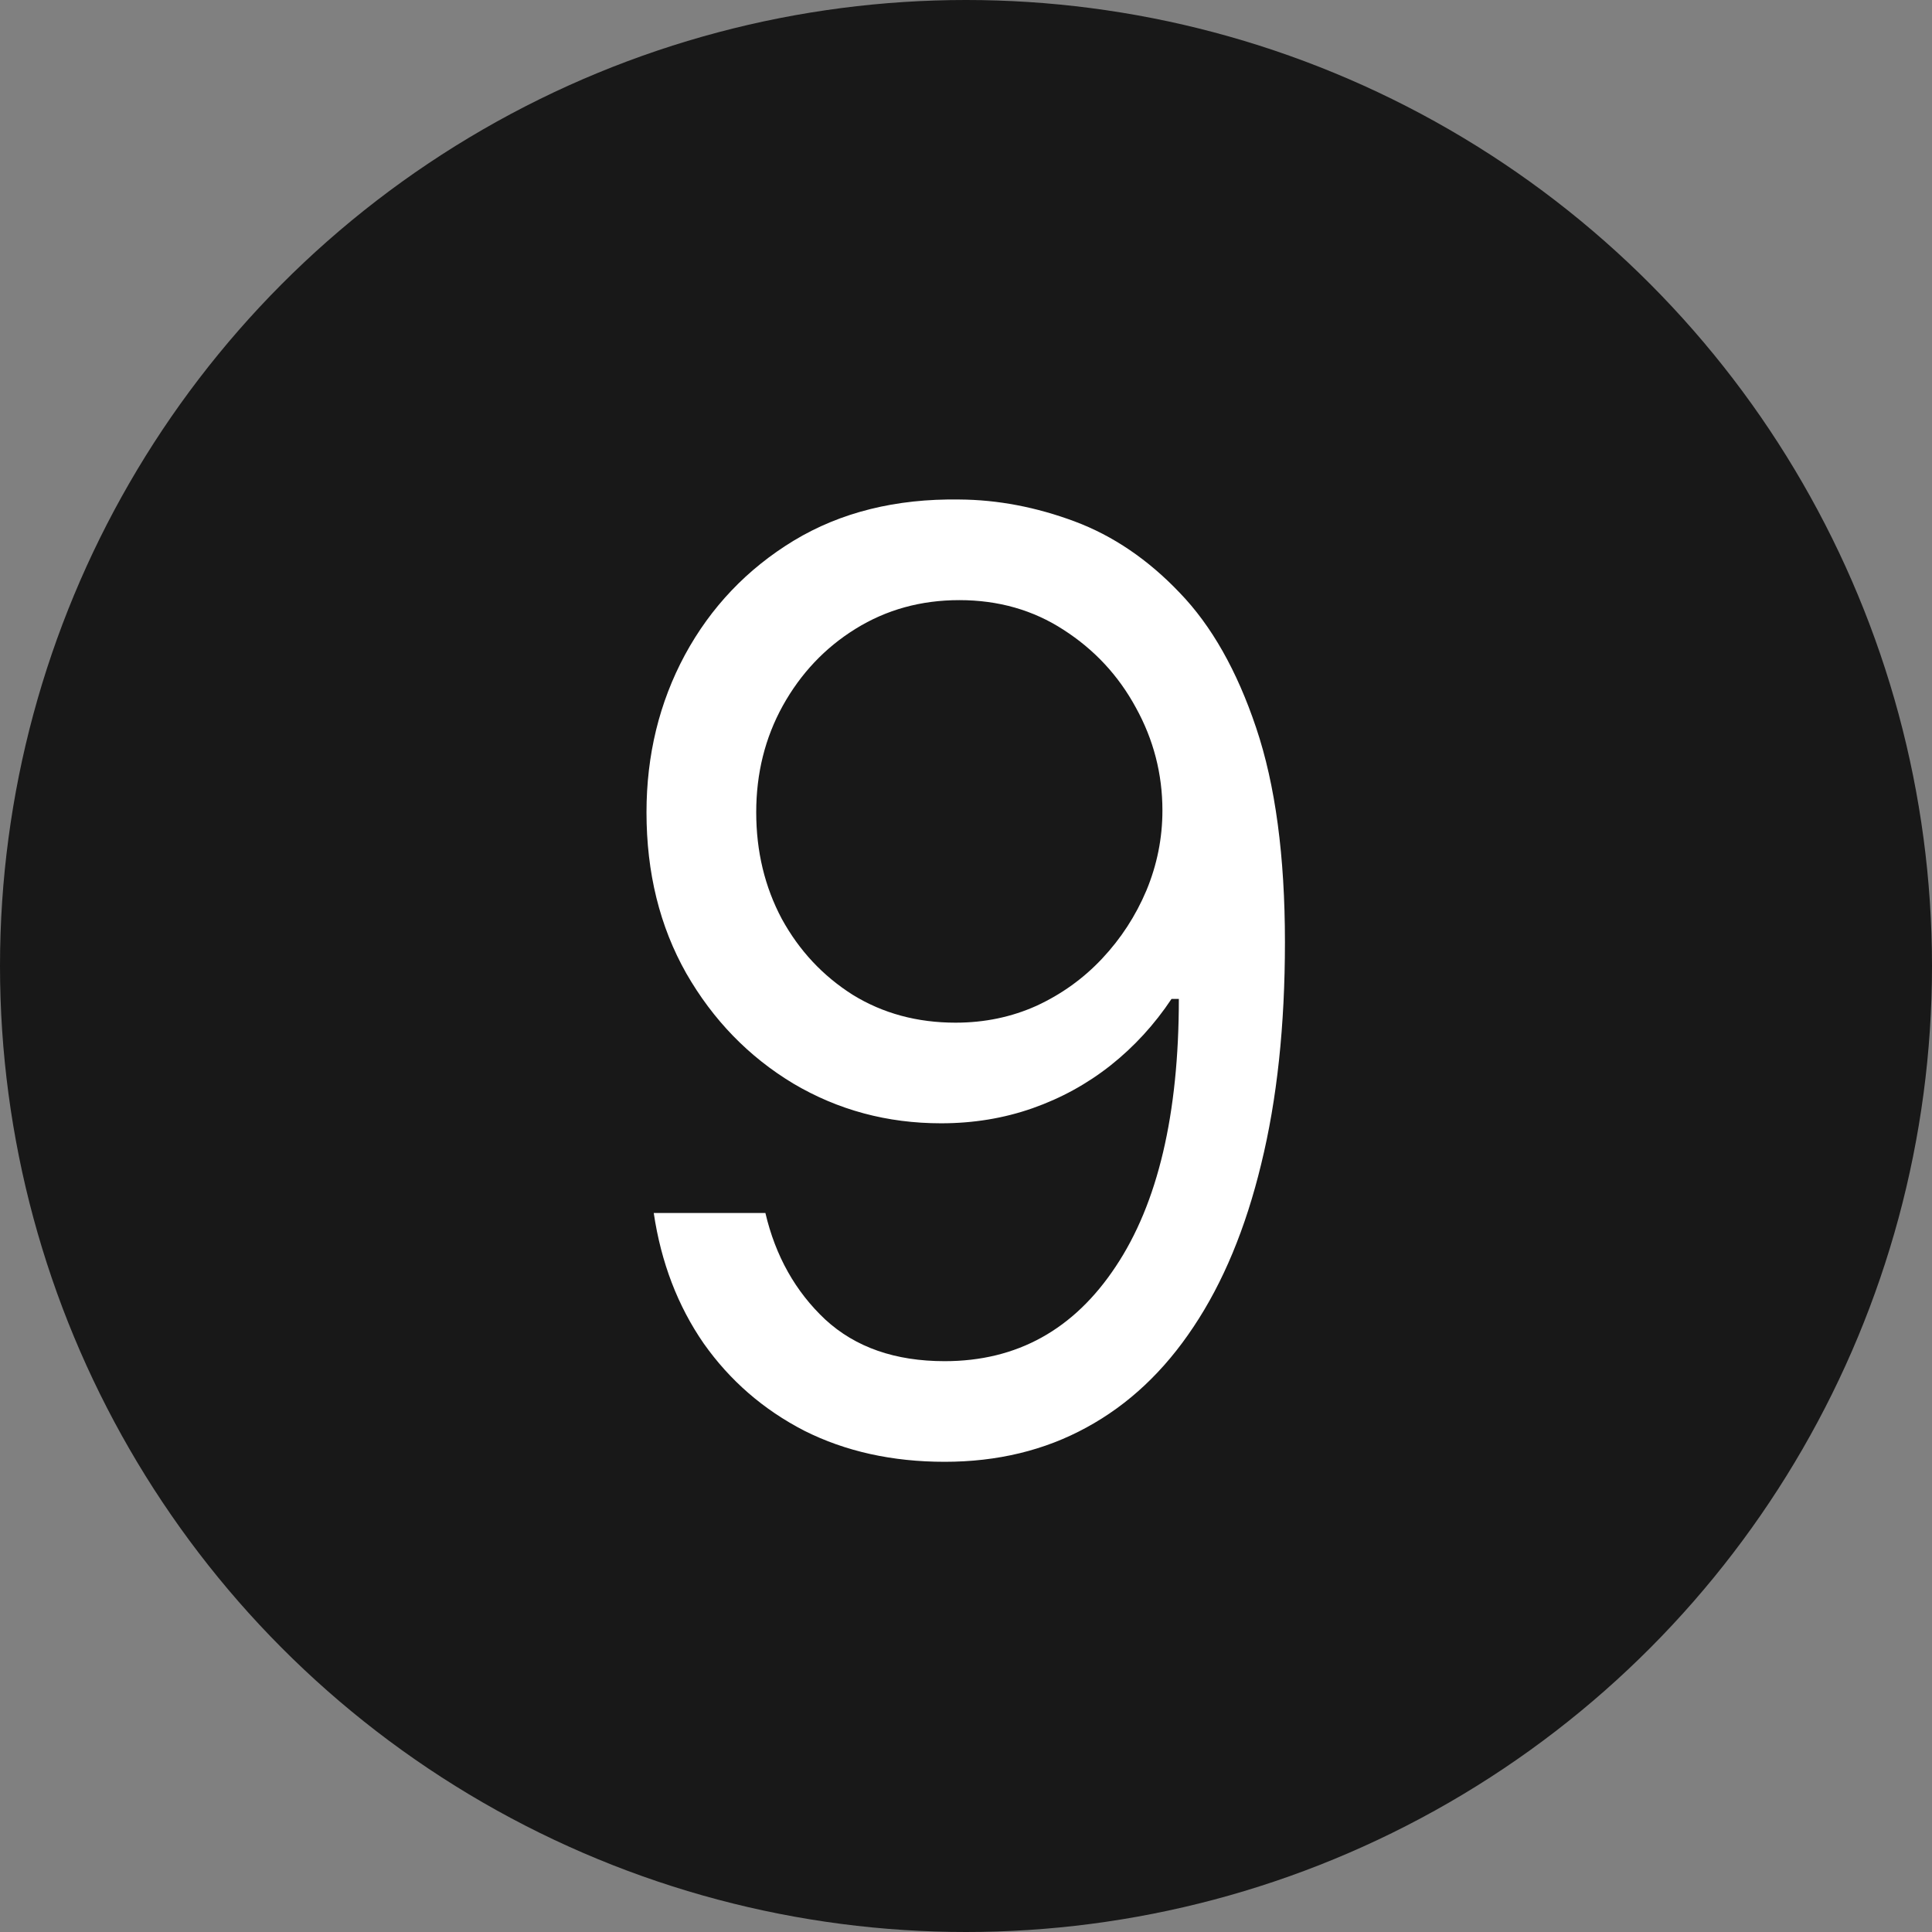
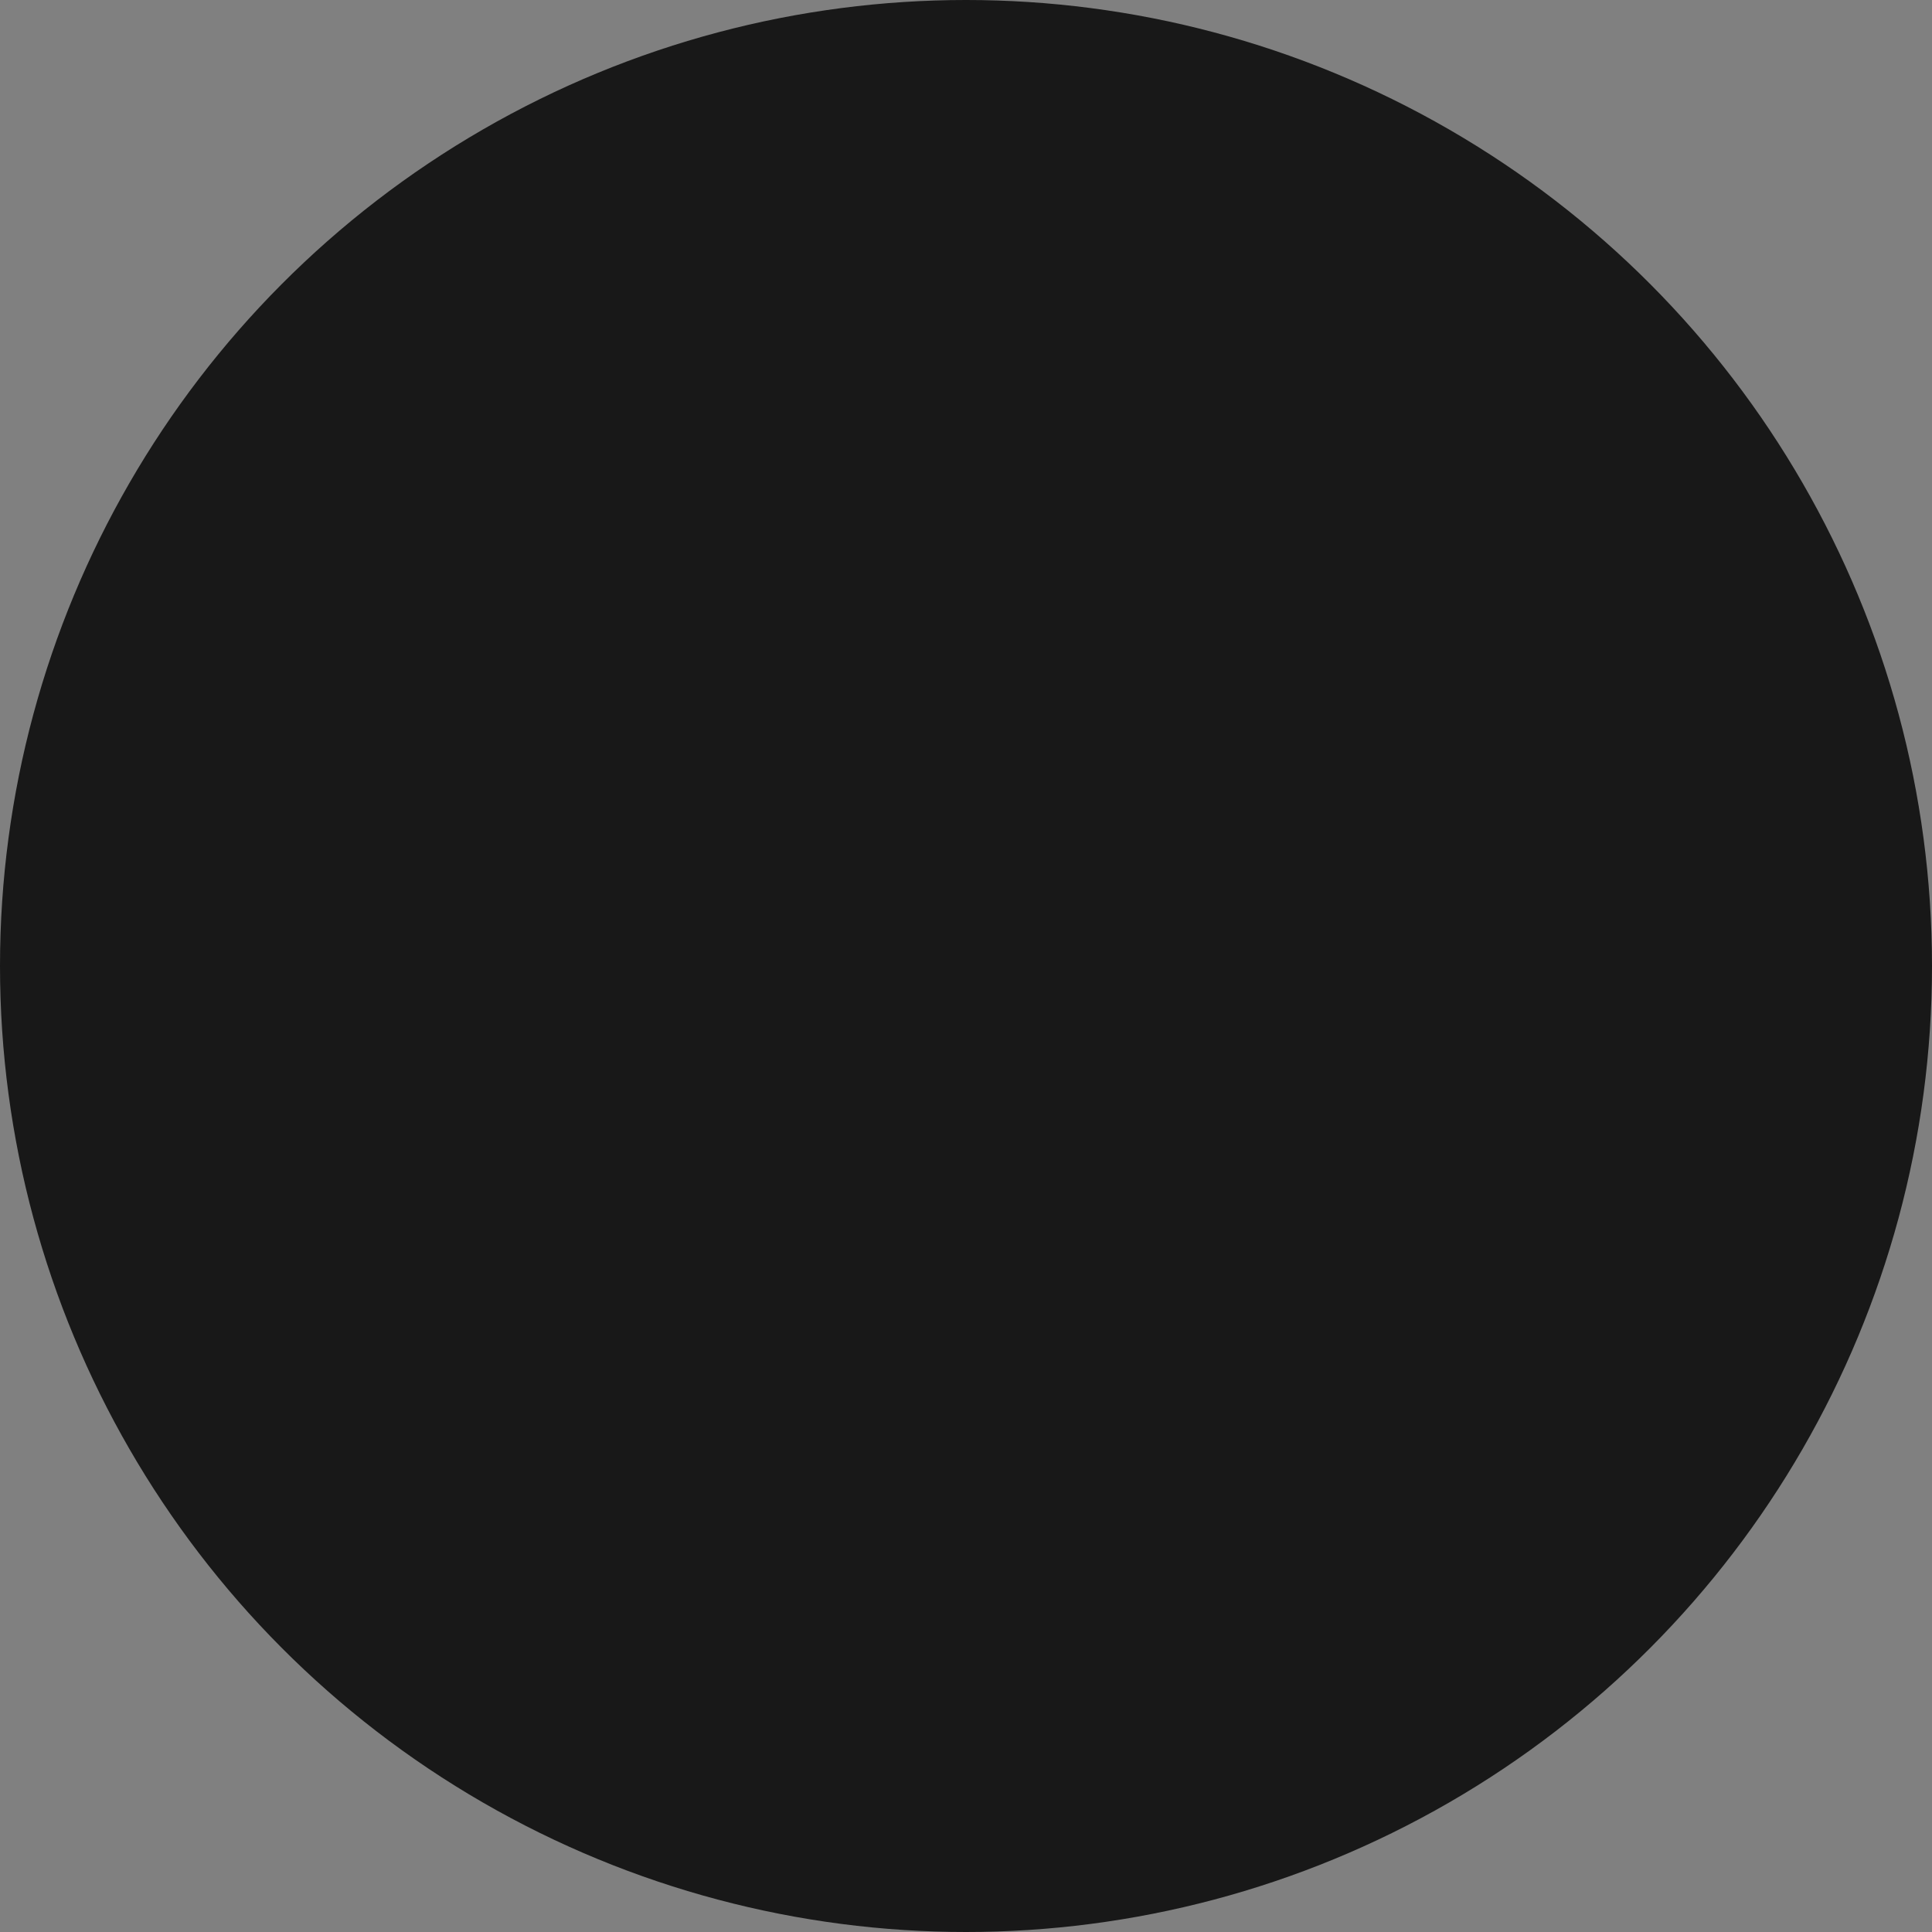
<svg xmlns="http://www.w3.org/2000/svg" width="24" height="24" viewBox="0 0 24 24" fill="none">
  <rect x="0" y="0" width="24" height="24" fill="#808080" stroke="none" />
  <circle cx="12" cy="12" r="12" fill="#181818" />
-   <path d="M11.917 6.205C12.394 6.208 12.871 6.299 13.349 6.477C13.826 6.655 14.262 6.951 14.655 7.364C15.05 7.773 15.366 8.331 15.604 9.04C15.843 9.748 15.962 10.636 15.962 11.704C15.962 12.739 15.864 13.657 15.667 14.46C15.474 15.259 15.193 15.934 14.826 16.483C14.462 17.032 14.019 17.449 13.496 17.733C12.977 18.017 12.39 18.159 11.735 18.159C11.084 18.159 10.502 18.03 9.991 17.773C9.483 17.511 9.067 17.15 8.741 16.688C8.419 16.222 8.212 15.682 8.121 15.068H9.508C9.633 15.602 9.881 16.044 10.252 16.392C10.627 16.737 11.121 16.909 11.735 16.909C12.633 16.909 13.341 16.517 13.86 15.733C14.383 14.949 14.644 13.841 14.644 12.409H14.553C14.341 12.727 14.089 13.002 13.798 13.233C13.506 13.464 13.182 13.642 12.826 13.767C12.47 13.892 12.091 13.954 11.69 13.954C11.023 13.954 10.411 13.79 9.854 13.46C9.301 13.127 8.858 12.671 8.525 12.091C8.195 11.508 8.031 10.841 8.031 10.091C8.031 9.379 8.19 8.727 8.508 8.136C8.83 7.542 9.281 7.068 9.86 6.716C10.443 6.364 11.129 6.193 11.917 6.205ZM11.917 7.455C11.44 7.455 11.01 7.574 10.627 7.812C10.248 8.047 9.947 8.366 9.724 8.767C9.504 9.165 9.394 9.606 9.394 10.091C9.394 10.576 9.5 11.017 9.712 11.415C9.928 11.809 10.222 12.123 10.593 12.358C10.968 12.589 11.394 12.704 11.871 12.704C12.231 12.704 12.566 12.634 12.877 12.494C13.188 12.35 13.459 12.155 13.69 11.909C13.925 11.659 14.108 11.377 14.241 11.062C14.373 10.744 14.44 10.413 14.44 10.068C14.44 9.614 14.33 9.188 14.11 8.79C13.894 8.392 13.595 8.07 13.212 7.824C12.834 7.578 12.402 7.455 11.917 7.455Z" fill="white" />
</svg>